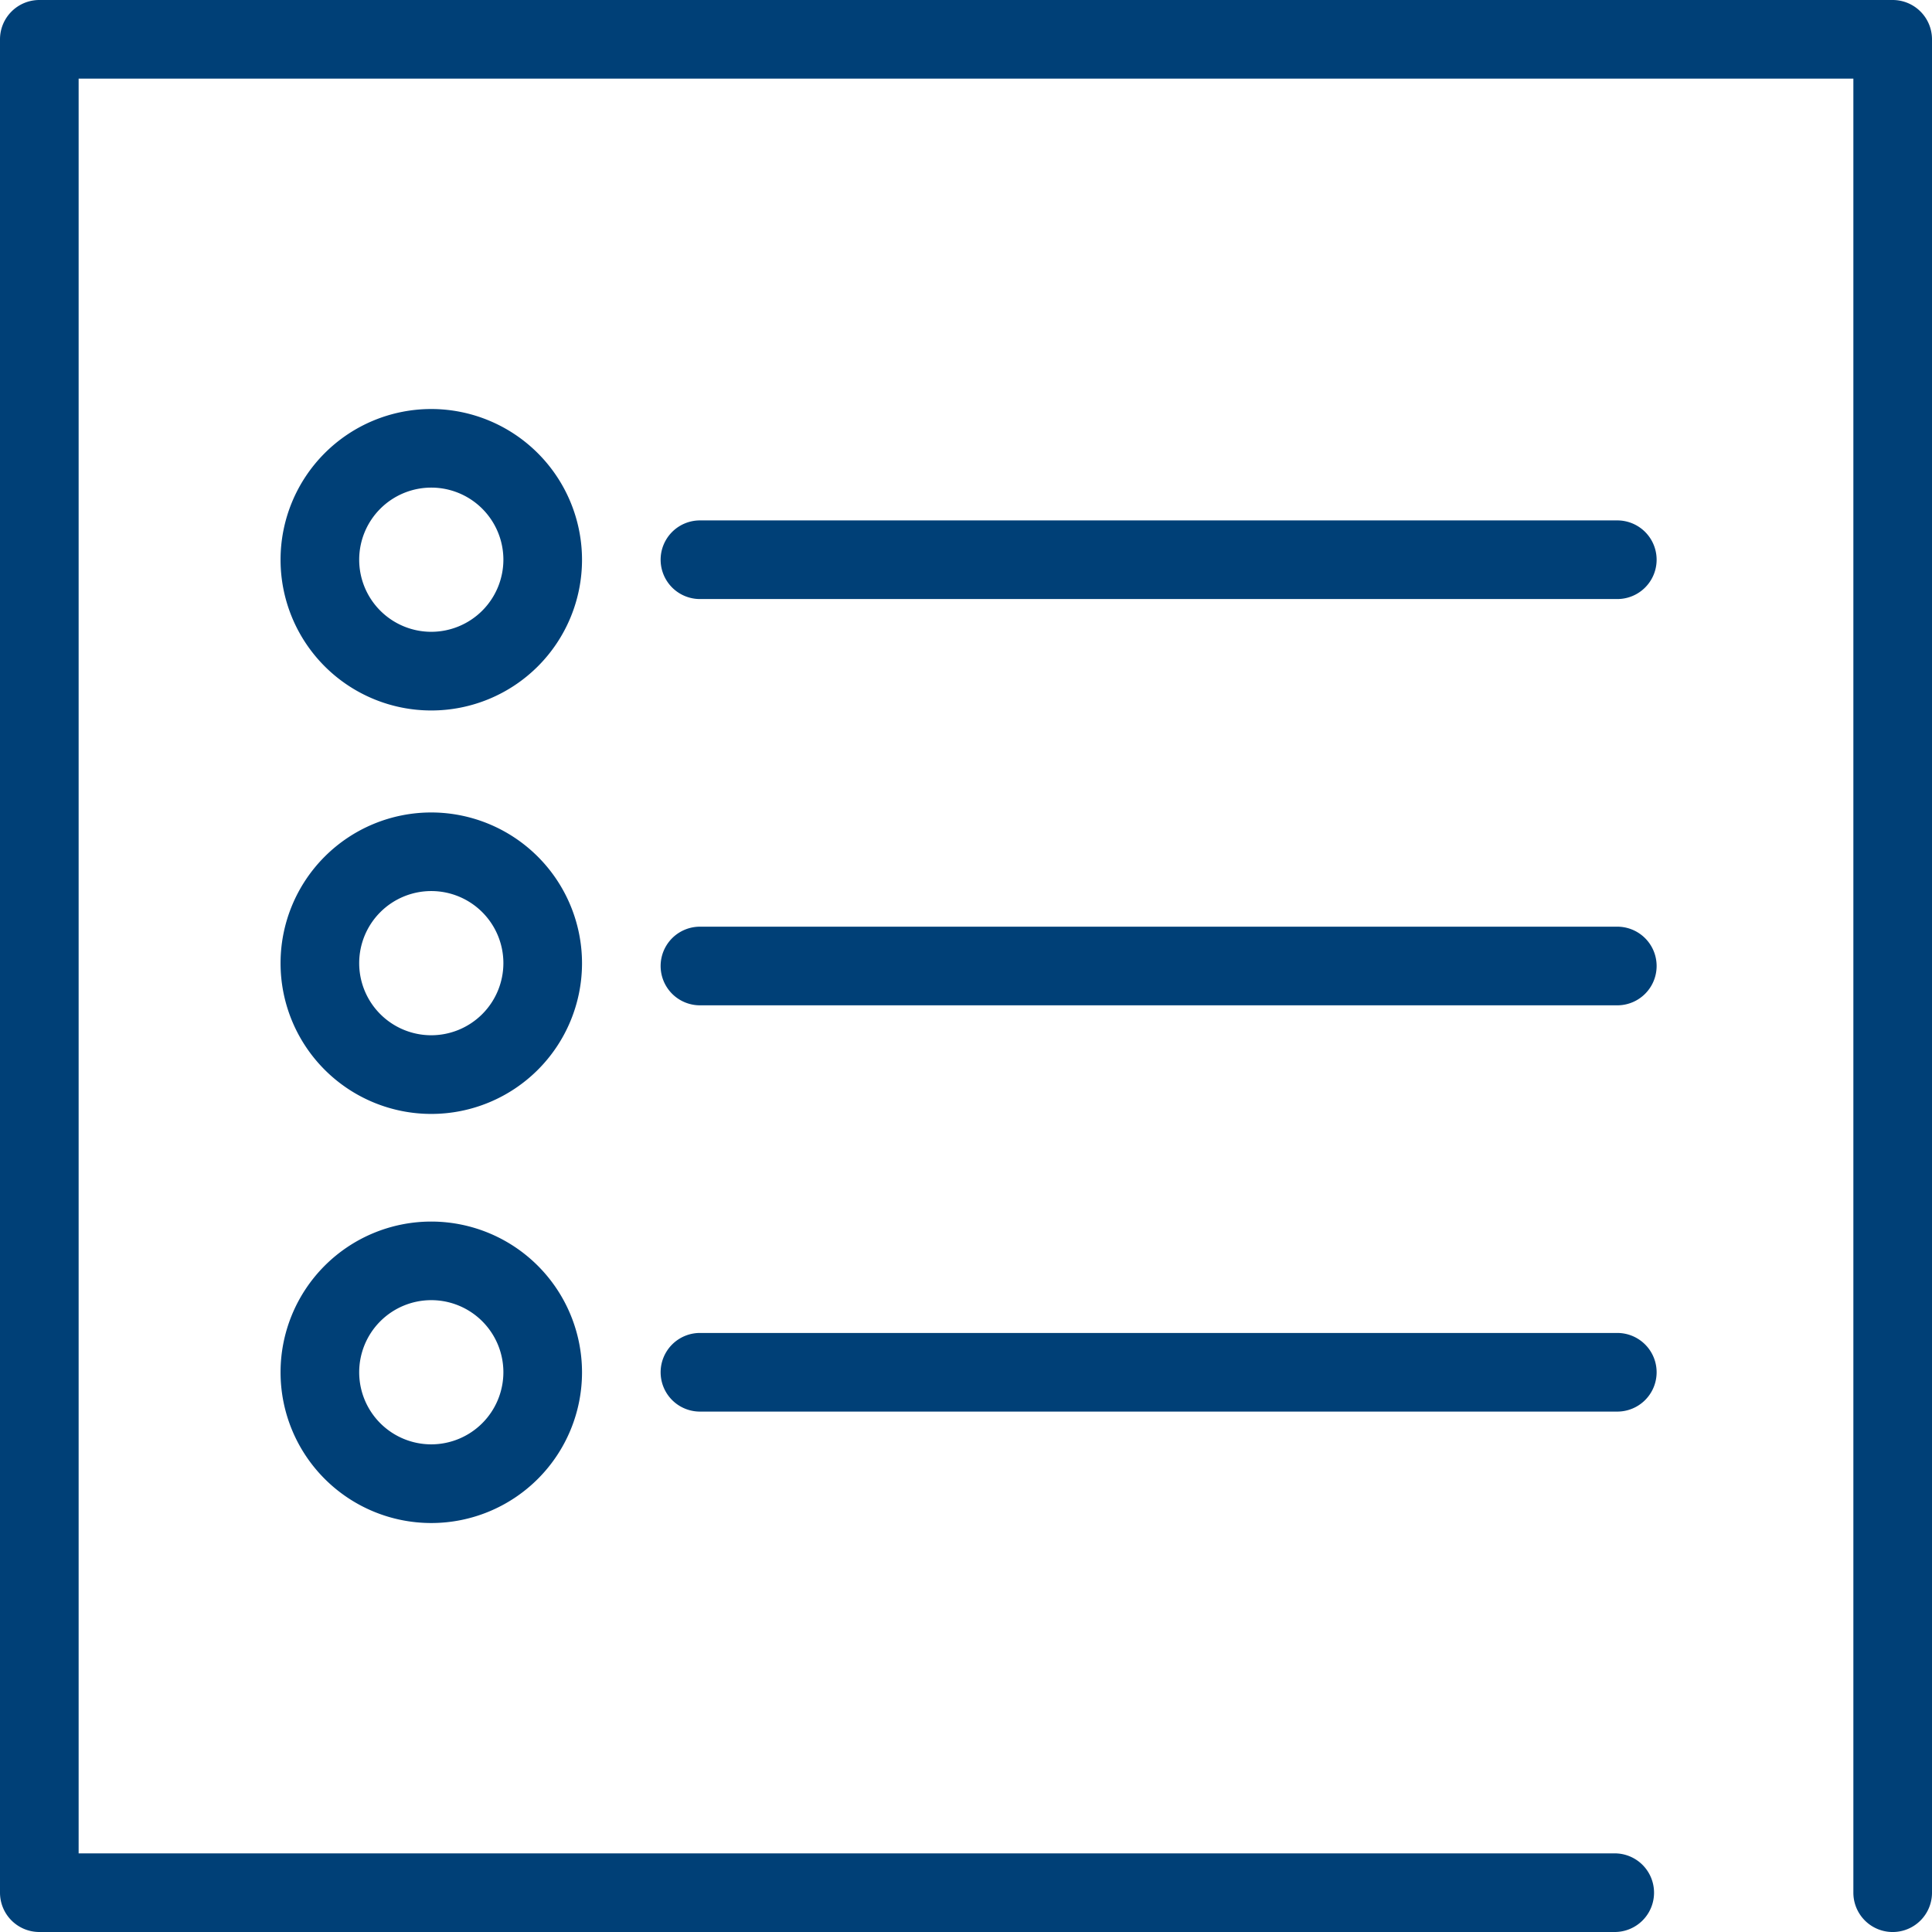
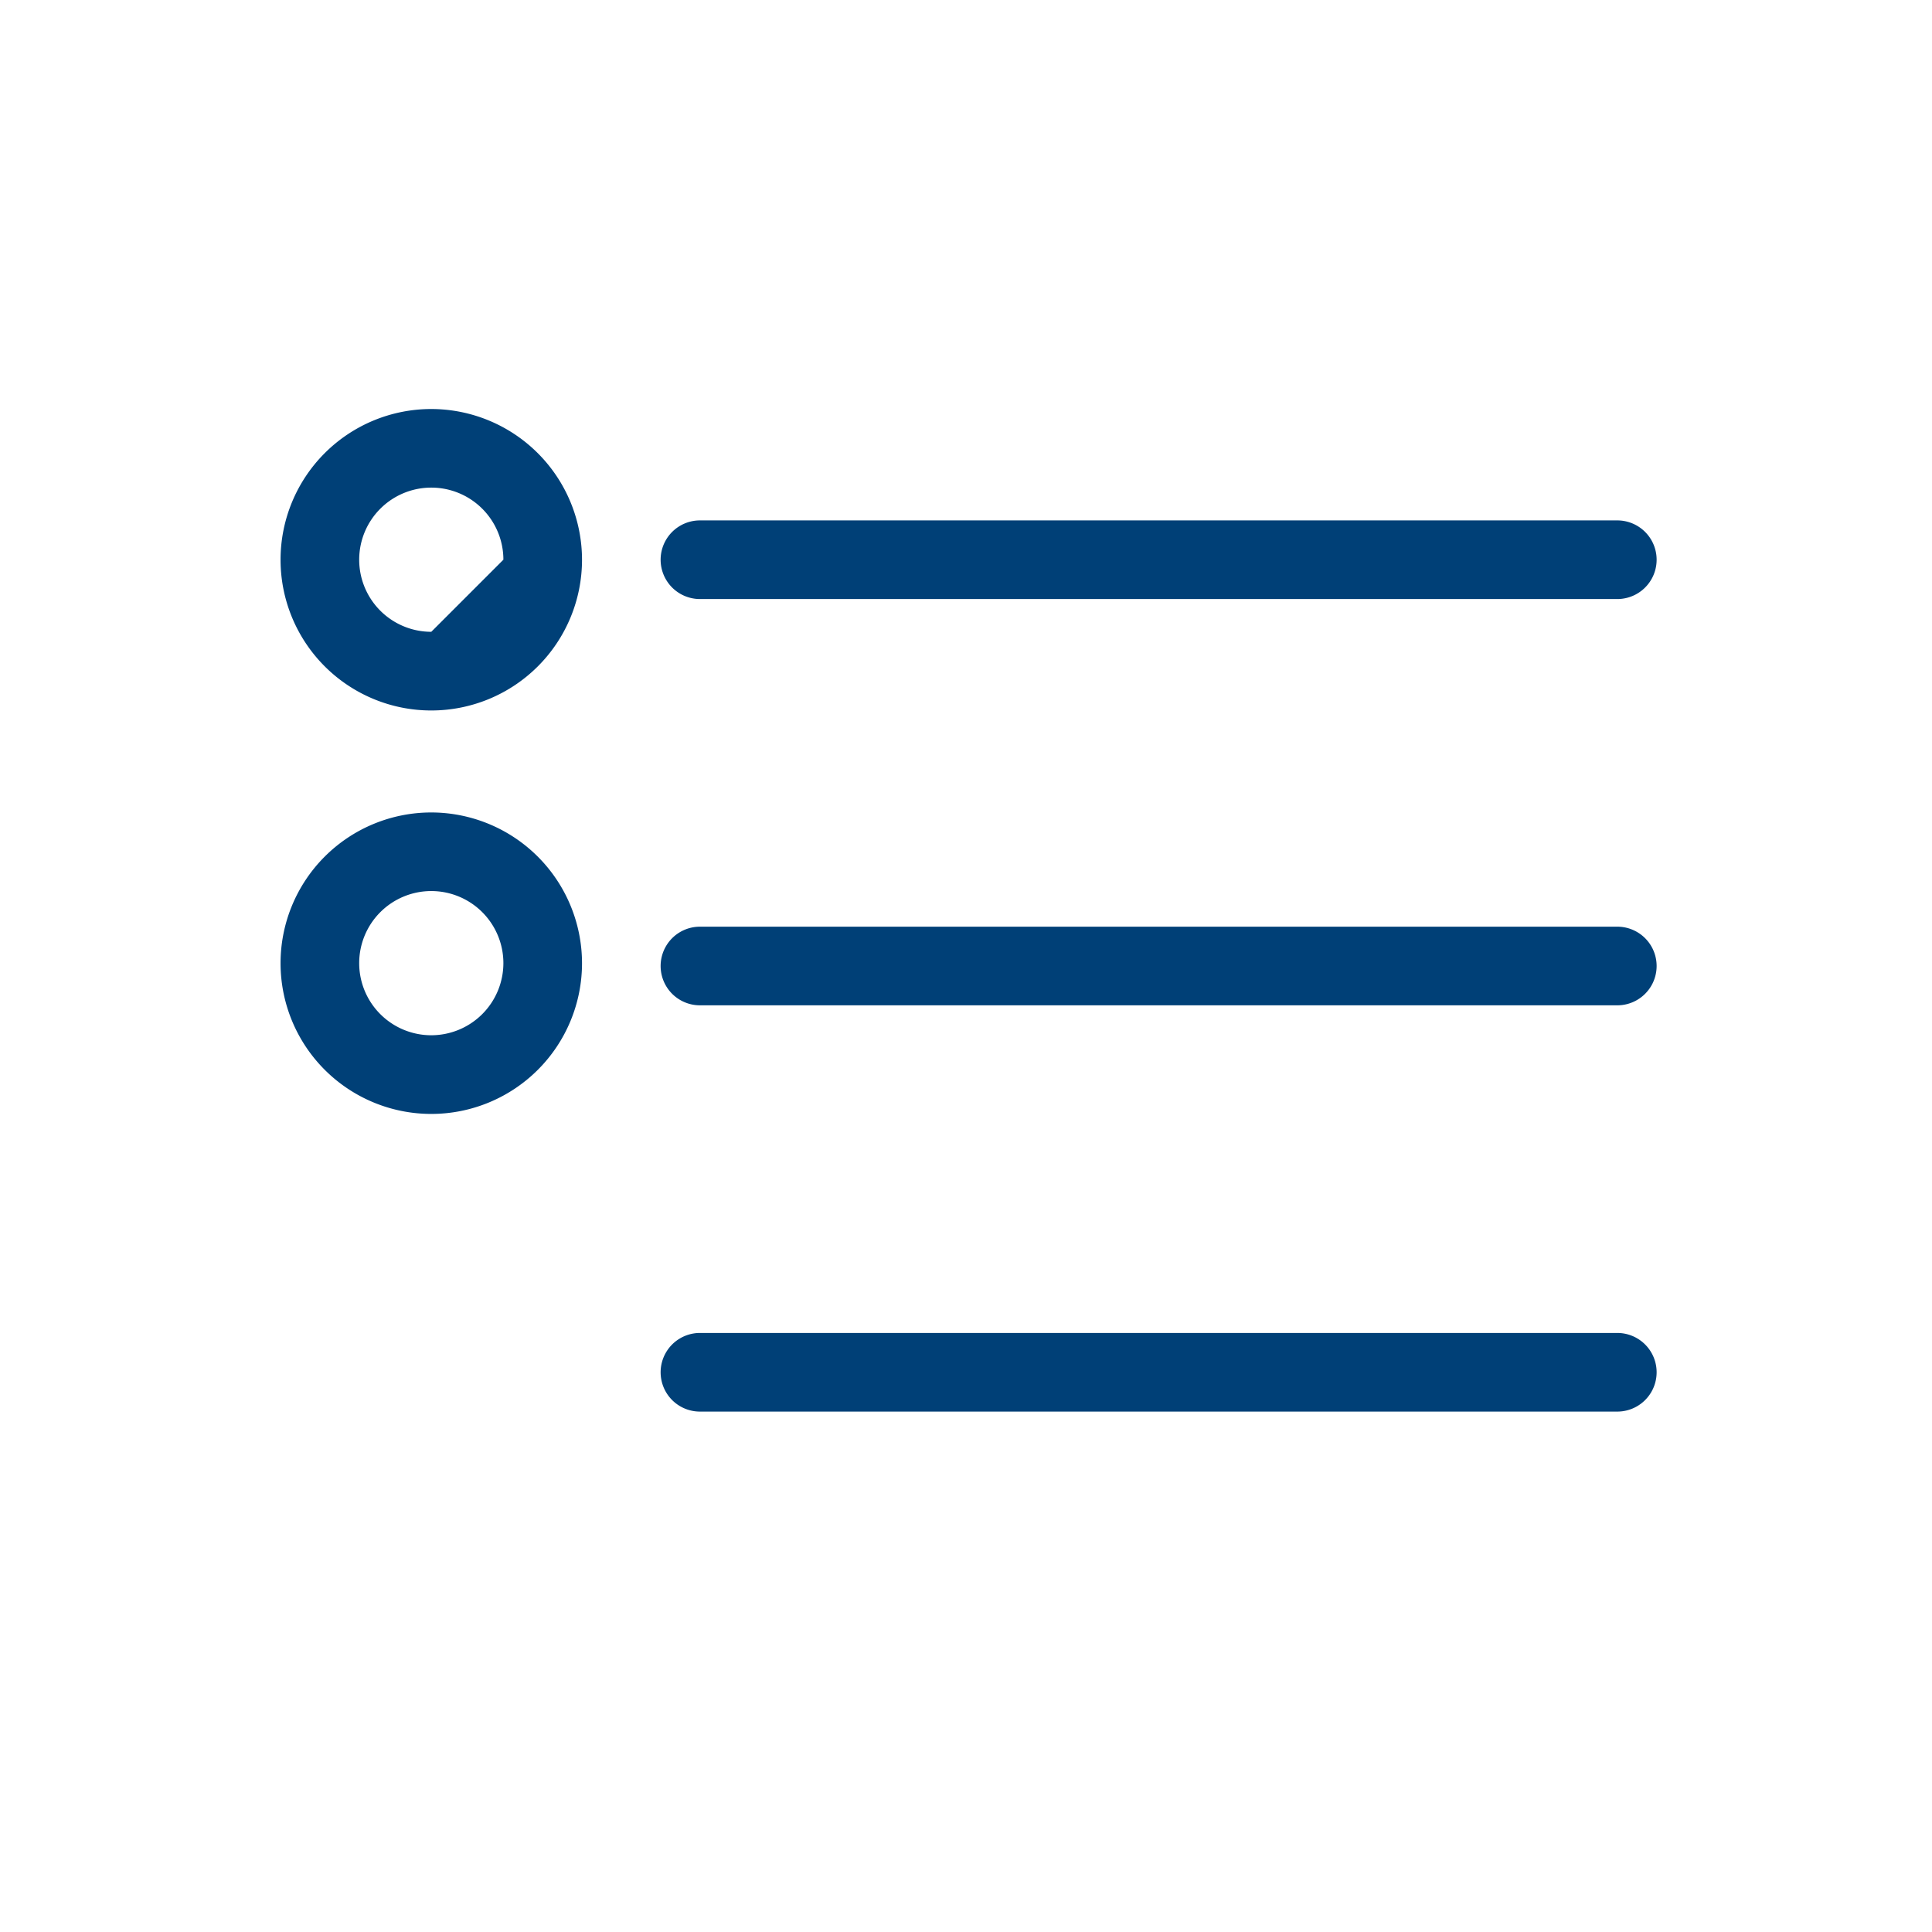
<svg xmlns="http://www.w3.org/2000/svg" id="list_1_" data-name="list (1)" width="47.887" height="47.887" viewBox="0 0 47.887 47.887">
-   <path id="Path_12050" data-name="Path 12050" d="M46.913,0H.974A.975.975,0,0,0,0,.974V46.913a.975.975,0,0,0,.974.974H40.023a.974.974,0,0,0,0-1.949H1.949V1.949H45.938V46.913a.974.974,0,1,0,1.949,0V.974A.975.975,0,0,0,46.913,0Z" fill="#004077" />
-   <path id="Path_12051" data-name="Path 12051" d="M46.551,62.421a3.736,3.736,0,1,0,3.736,3.736A3.74,3.74,0,0,0,46.551,62.421Zm0,5.522a1.787,1.787,0,1,1,1.787-1.787A1.789,1.789,0,0,1,46.551,67.943Z" transform="translate(-35.861 -52.283)" fill="#004077" />
+   <path id="Path_12051" data-name="Path 12051" d="M46.551,62.421a3.736,3.736,0,1,0,3.736,3.736A3.74,3.74,0,0,0,46.551,62.421Zm0,5.522a1.787,1.787,0,1,1,1.787-1.787Z" transform="translate(-35.861 -52.283)" fill="#004077" />
  <path id="Path_12052" data-name="Path 12052" d="M124.528,79.421H101.79a.974.974,0,1,0,0,1.949h22.738a.974.974,0,0,0,0-1.949Z" transform="translate(-84.441 -66.522)" fill="#004077" />
  <path id="Path_12054" data-name="Path 12054" d="M124.528,141.421H101.79a.974.974,0,1,0,0,1.949h22.738a.974.974,0,0,0,0-1.949Z" transform="translate(-84.441 -118.452)" fill="#004077" />
-   <path id="Path_12055" data-name="Path 12055" d="M46.551,186.421a3.736,3.736,0,1,0,3.736,3.736A3.74,3.74,0,0,0,46.551,186.421Zm0,5.522a1.787,1.787,0,1,1,1.787-1.787A1.789,1.789,0,0,1,46.551,191.943Z" transform="translate(-35.861 -156.143)" fill="#004077" />
  <path id="Path_12056" data-name="Path 12056" d="M124.528,203.421H101.79a.974.974,0,1,0,0,1.949h22.738a.974.974,0,0,0,0-1.949Z" transform="translate(-84.441 -170.382)" fill="#004077" />
  <path id="Path_12057" data-name="Path 12057" d="M46.551,62.421a3.736,3.736,0,1,0,3.736,3.736A3.74,3.74,0,0,0,46.551,62.421Zm0,5.522a1.787,1.787,0,1,1,1.787-1.787A1.789,1.789,0,0,1,46.551,67.943Z" transform="translate(-35.861 -42.283)" fill="#004077" />
</svg>